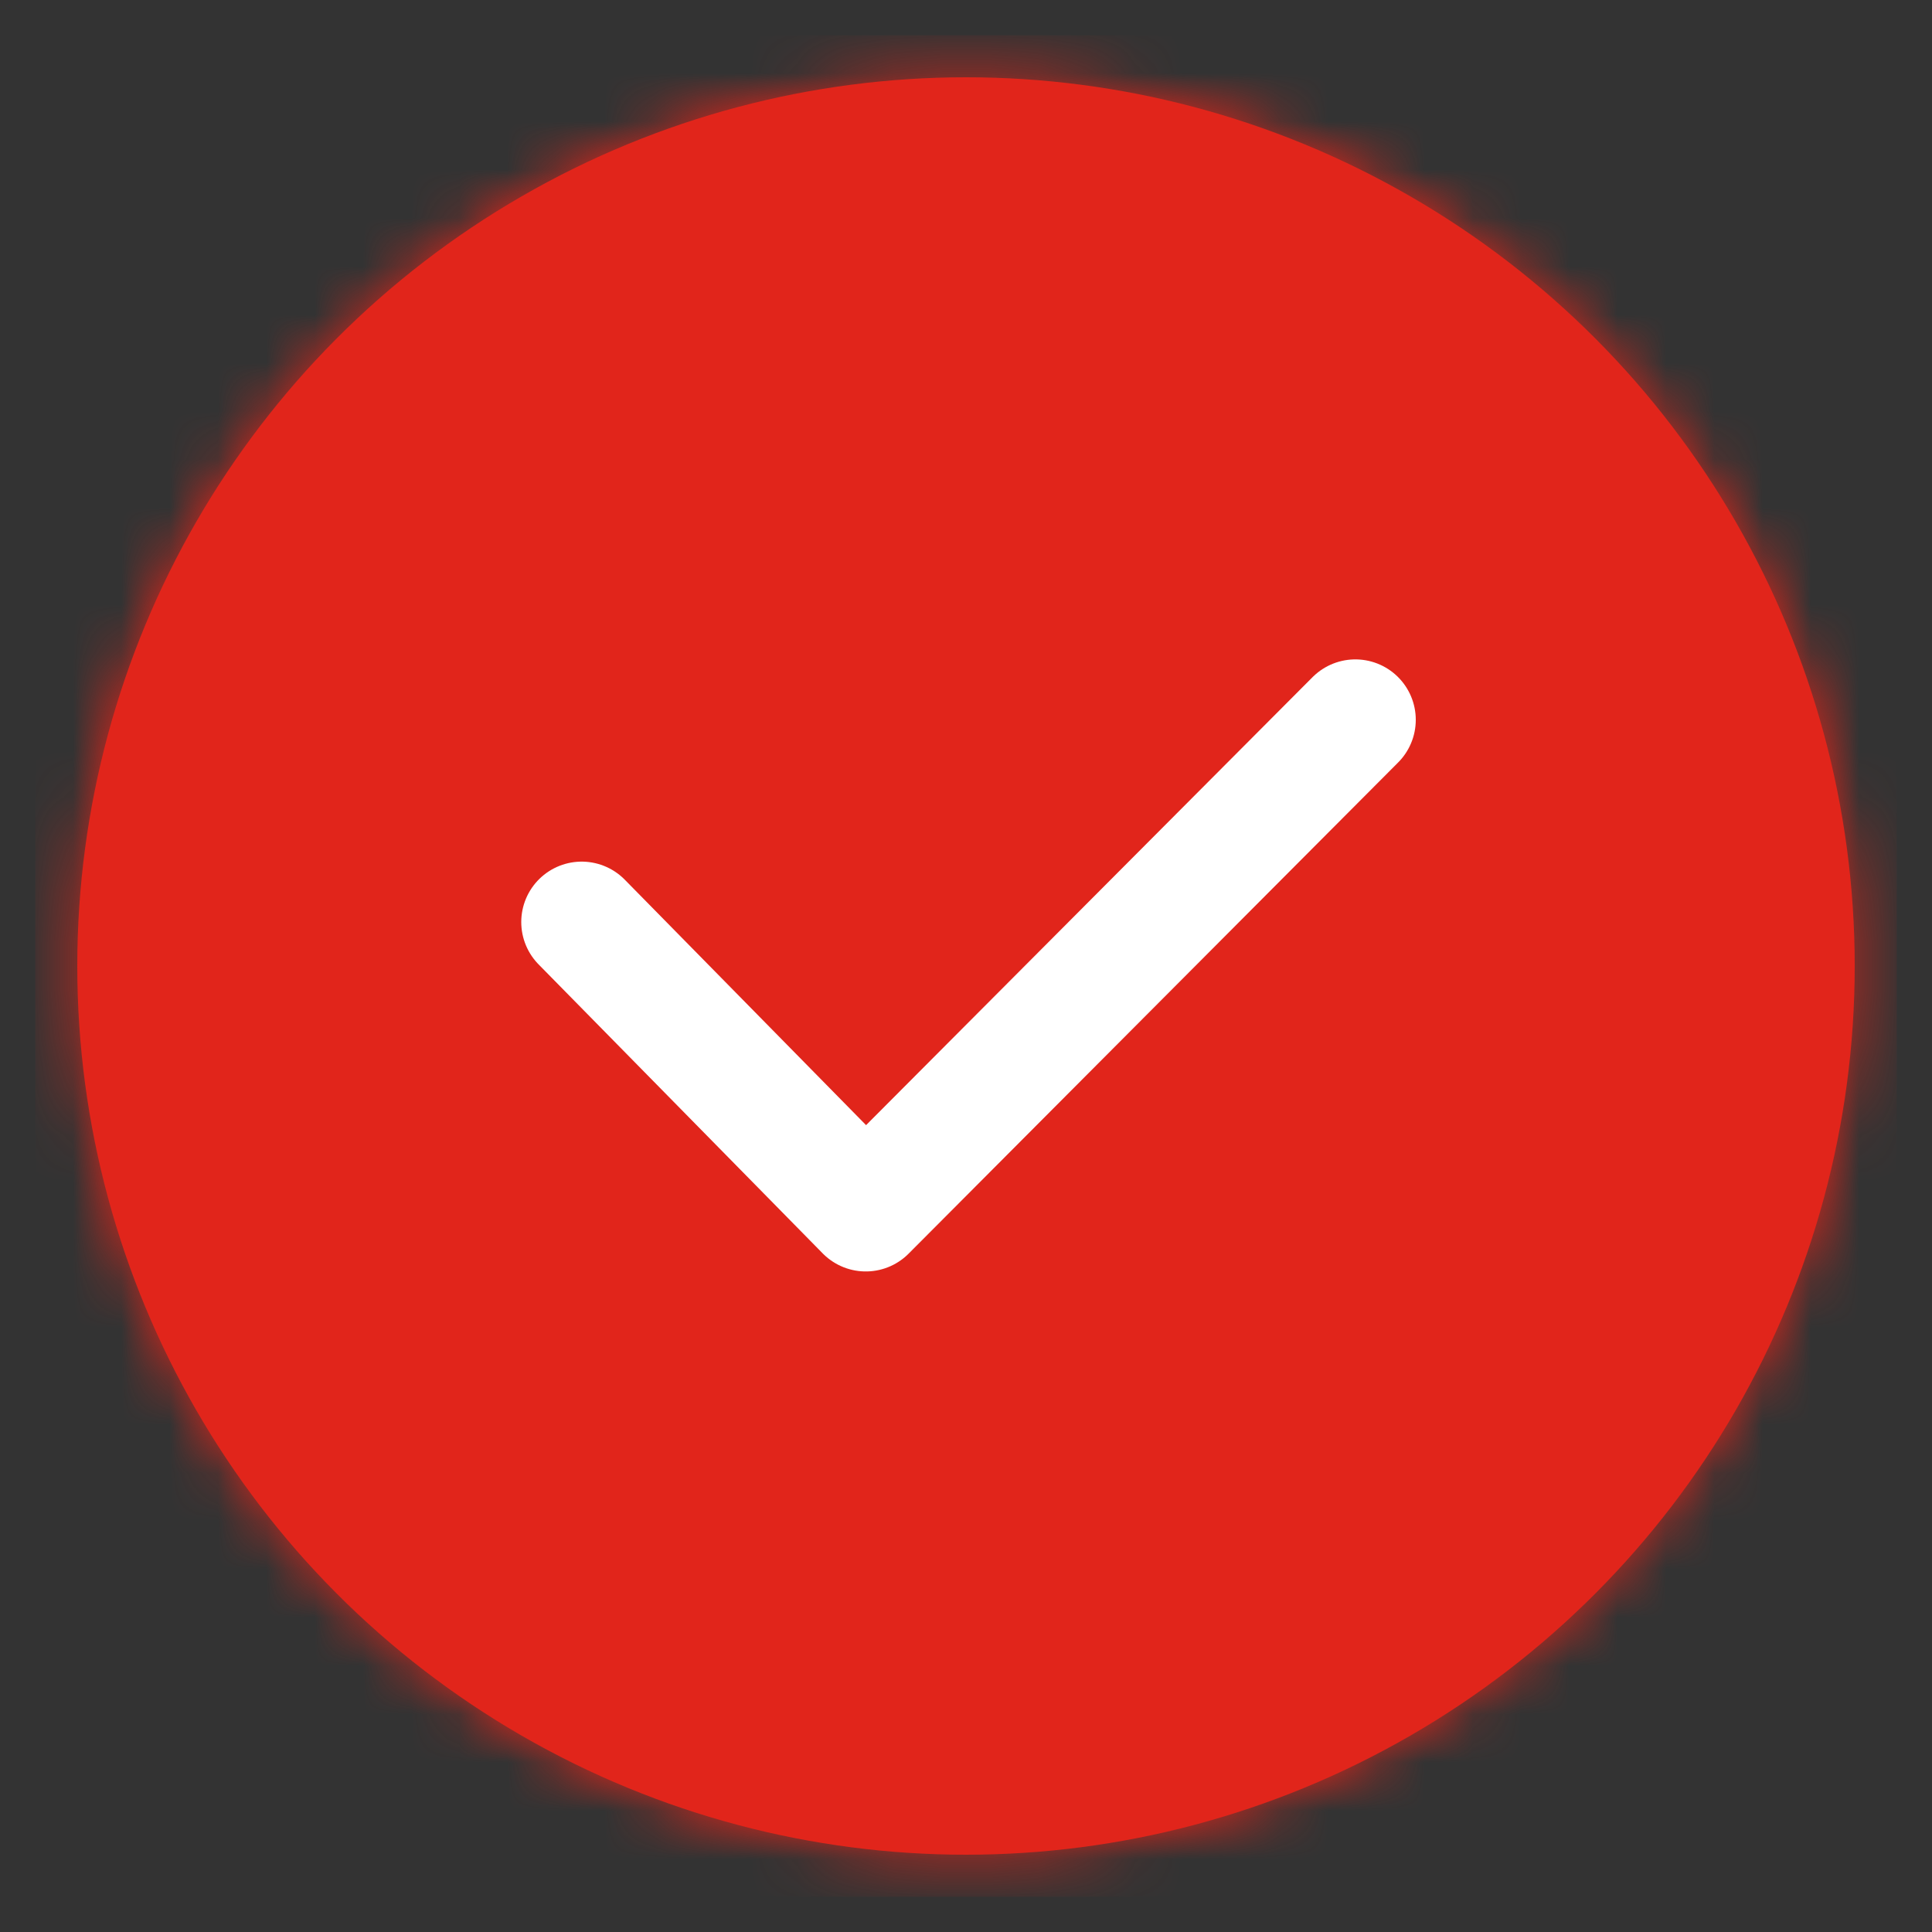
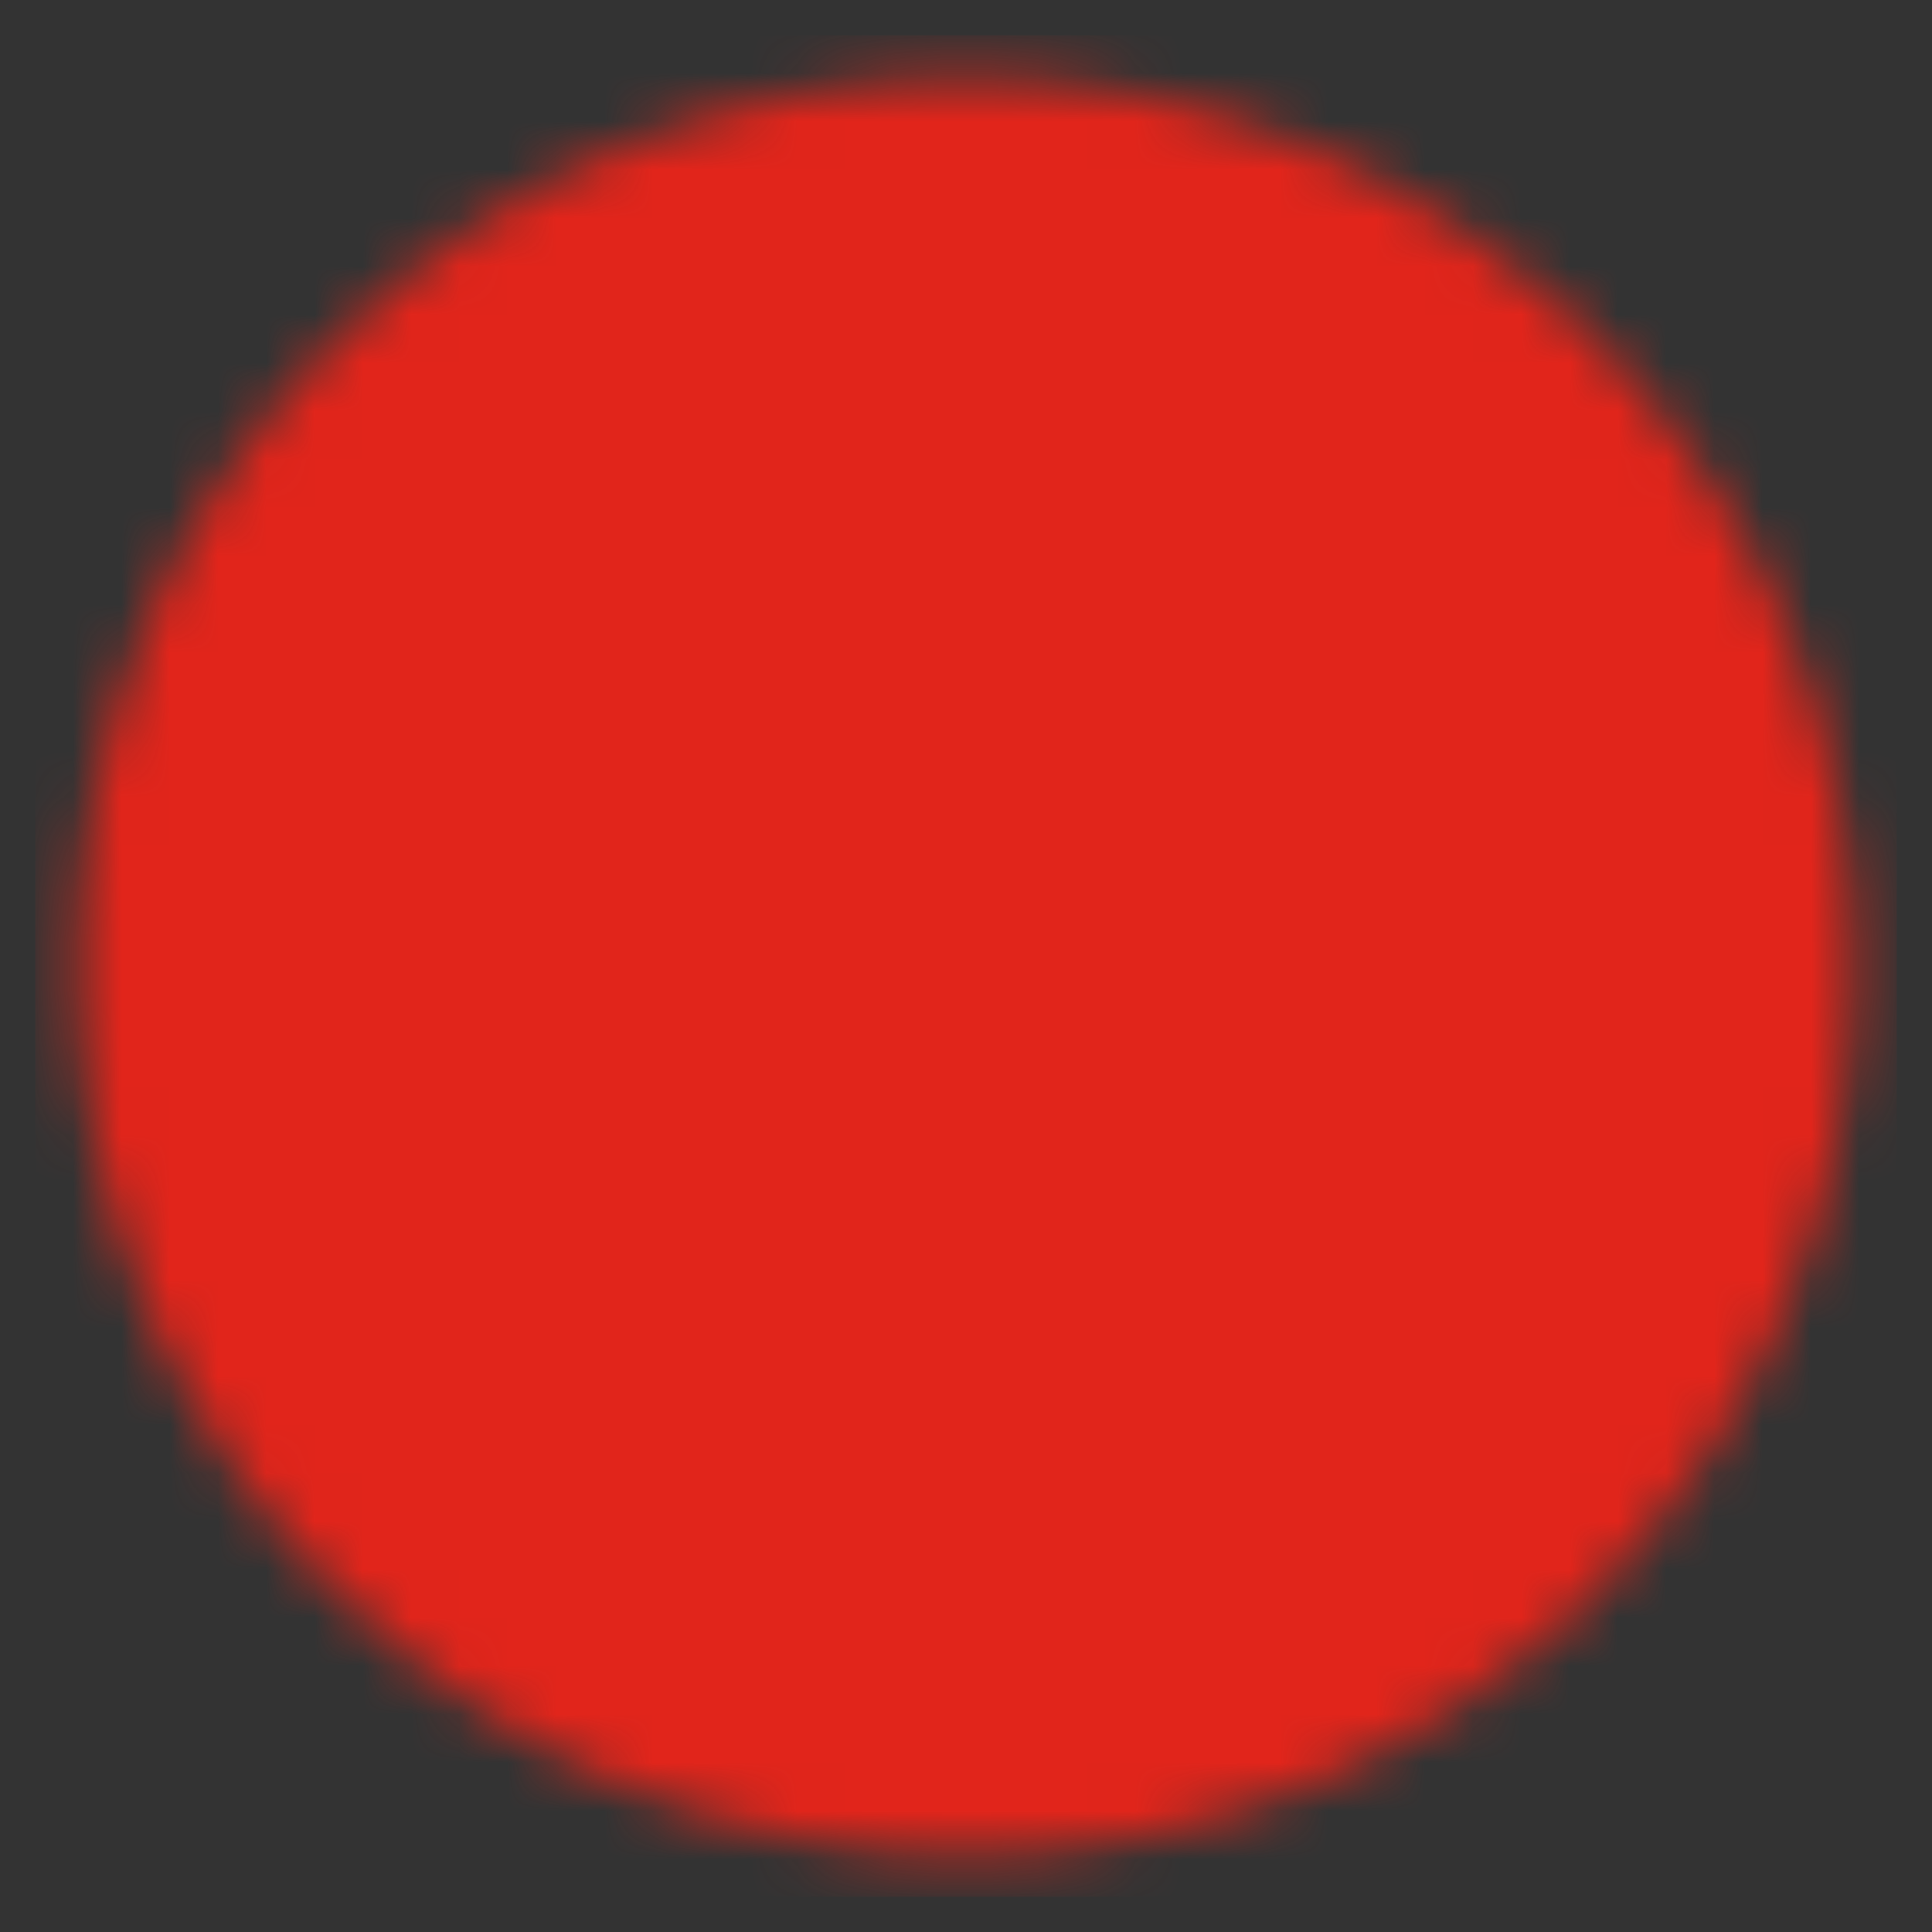
<svg xmlns="http://www.w3.org/2000/svg" width="40" height="40" viewBox="0 0 40 40" fill="none">
  <rect x="0" y="0" width="40" height="40" fill="#333333" stroke="none" />
-   <circle cx="20" cy="20" r="18.4" fill="#E1251B" />
  <mask id="mask0_1827_80874" style="mask-type:alpha" maskUnits="userSpaceOnUse" x="1" y="1" width="38" height="38">
    <circle cx="20" cy="20" r="18.4" fill="white" />
  </mask>
  <g mask="url(#mask0_1827_80874)">
    <rect x="0.73" y="0.73" width="38.541" height="38.541" fill="#E1251B" />
  </g>
-   <path d="M12.043 19.09L17.925 25.073L28.061 14.903" stroke="white" stroke-width="2.502" stroke-linecap="round" stroke-linejoin="round" />
</svg>